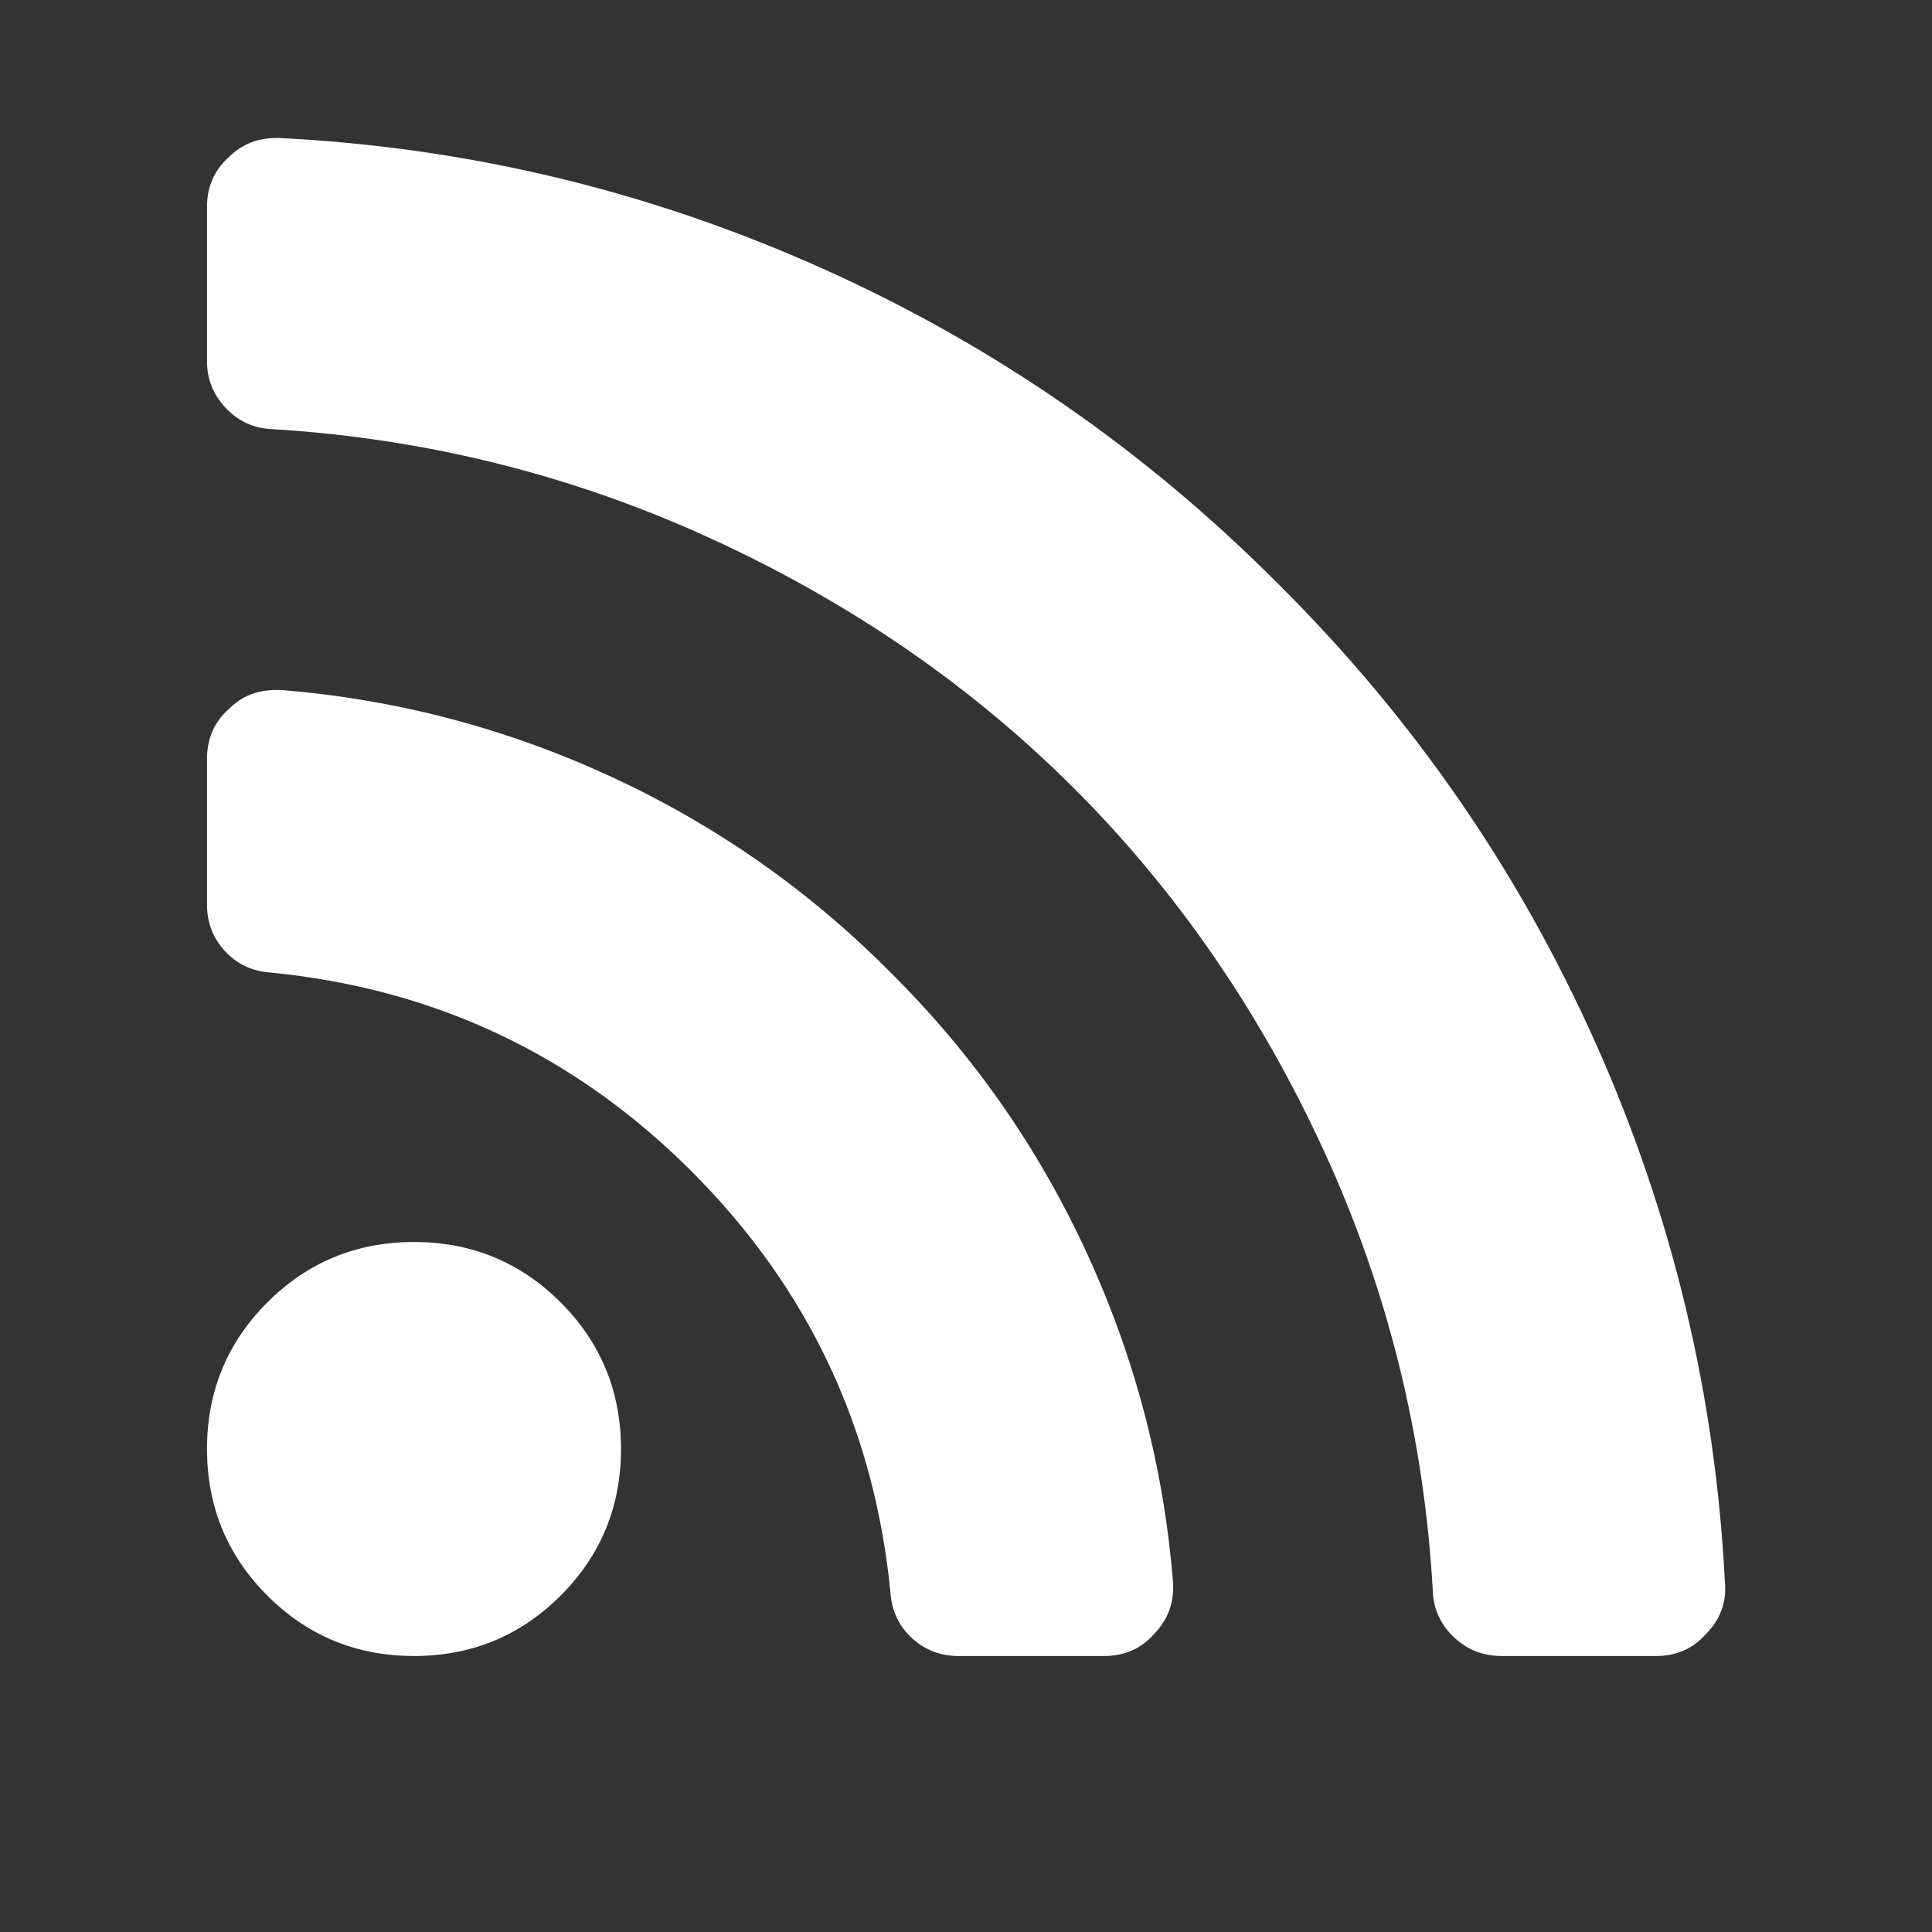
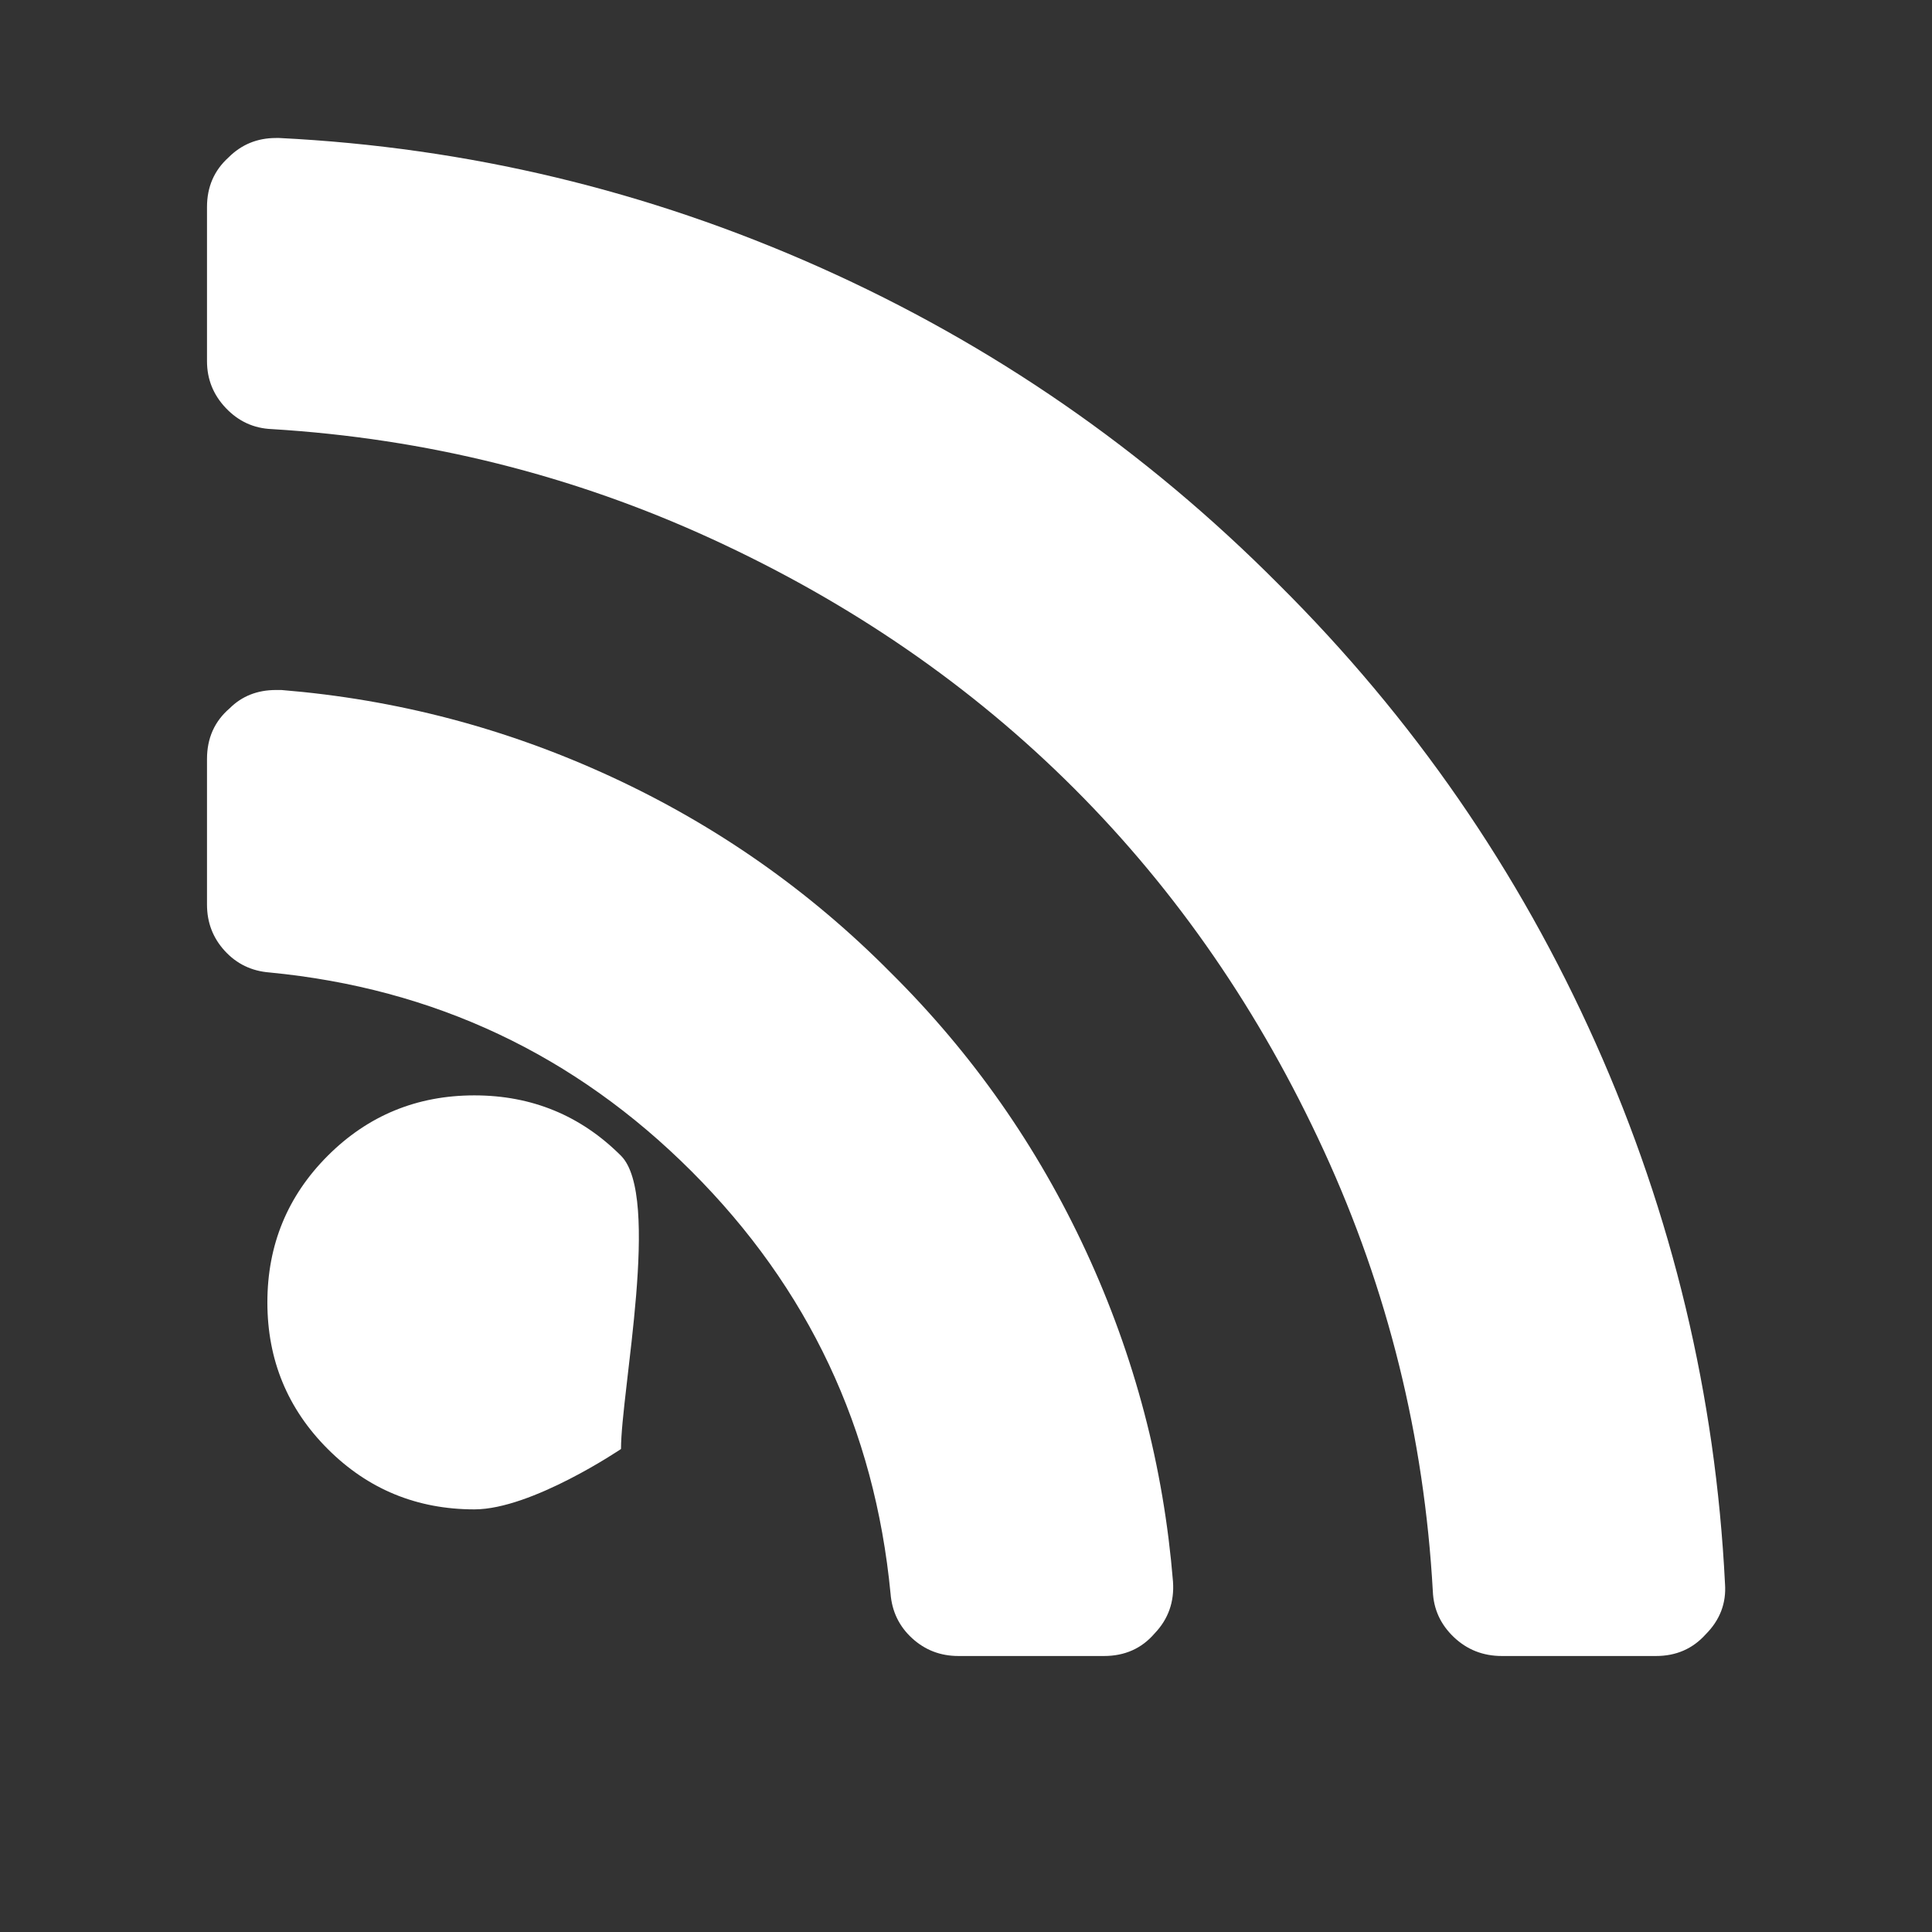
<svg xmlns="http://www.w3.org/2000/svg" version="1.1" id="レイヤー_1" x="0px" y="0px" viewBox="0 0 1792 1792" style="enable-background:new 0 0 1792 1792;">
  <rect x="0" y="0" width="1792" height="1792" fill="#333333" stroke="none" />
  <style type="text/css">
	.st0{fill:#FFFFFF;}
</style>
-   <path class="st0" d="M576,1344c0,53.3-18.7,98.7-56,136s-82.7,56-136,56s-98.7-18.7-136-56s-56-82.7-56-136s18.7-98.7,56-136&#10; s82.7-56,136-56s98.7,18.7,136,56S576,1290.7,576,1344z M1088,1467c1.3,18.7-4.3,34.7-17,48c-12,14-27.7,21-47,21H889&#10; c-16.7,0-31-5.5-43-16.5s-18.7-24.8-20-41.5c-14.7-152.7-76.2-283.2-184.5-391.5S402.7,916.7,250,902c-16.7-1.3-30.5-8-41.5-20&#10; S192,855.7,192,839V704c0-19.3,7-35,21-47c11.3-11.3,25.7-17,43-17h5c106.7,8.7,208.7,35.5,306,80.5S750.7,826,826,902&#10; c76,75.3,136.5,161.7,181.5,259S1079.3,1360.3,1088,1467z M1600,1469c1.3,18-4.7,33.7-18,47c-12,13.3-27.3,20-46,20h-143&#10; c-17.3,0-32.2-5.8-44.5-17.5s-18.8-25.8-19.5-42.5c-8-143.3-41.7-279.5-101-408.5s-136.5-241-231.5-336s-207-172.2-336-231.5&#10; S395.3,406.7,252,398c-16.7-0.7-30.8-7.2-42.5-19.5S192,351.7,192,335V192c0-18.7,6.7-34,20-46c12-12,26.7-18,44-18h3&#10; c174.7,8.7,341.8,48.7,501.5,120S1062,417.3,1186,542c124.7,124,222.7,265.8,294,425.5S1591.3,1294.3,1600,1469z" />
+   <path class="st0" d="M576,1344s-82.7,56-136,56s-98.7-18.7-136-56s-56-82.7-56-136s18.7-98.7,56-136&#10; s82.7-56,136-56s98.7,18.7,136,56S576,1290.7,576,1344z M1088,1467c1.3,18.7-4.3,34.7-17,48c-12,14-27.7,21-47,21H889&#10; c-16.7,0-31-5.5-43-16.5s-18.7-24.8-20-41.5c-14.7-152.7-76.2-283.2-184.5-391.5S402.7,916.7,250,902c-16.7-1.3-30.5-8-41.5-20&#10; S192,855.7,192,839V704c0-19.3,7-35,21-47c11.3-11.3,25.7-17,43-17h5c106.7,8.7,208.7,35.5,306,80.5S750.7,826,826,902&#10; c76,75.3,136.5,161.7,181.5,259S1079.3,1360.3,1088,1467z M1600,1469c1.3,18-4.7,33.7-18,47c-12,13.3-27.3,20-46,20h-143&#10; c-17.3,0-32.2-5.8-44.5-17.5s-18.8-25.8-19.5-42.5c-8-143.3-41.7-279.5-101-408.5s-136.5-241-231.5-336s-207-172.2-336-231.5&#10; S395.3,406.7,252,398c-16.7-0.7-30.8-7.2-42.5-19.5S192,351.7,192,335V192c0-18.7,6.7-34,20-46c12-12,26.7-18,44-18h3&#10; c174.7,8.7,341.8,48.7,501.5,120S1062,417.3,1186,542c124.7,124,222.7,265.8,294,425.5S1591.3,1294.3,1600,1469z" />
</svg>